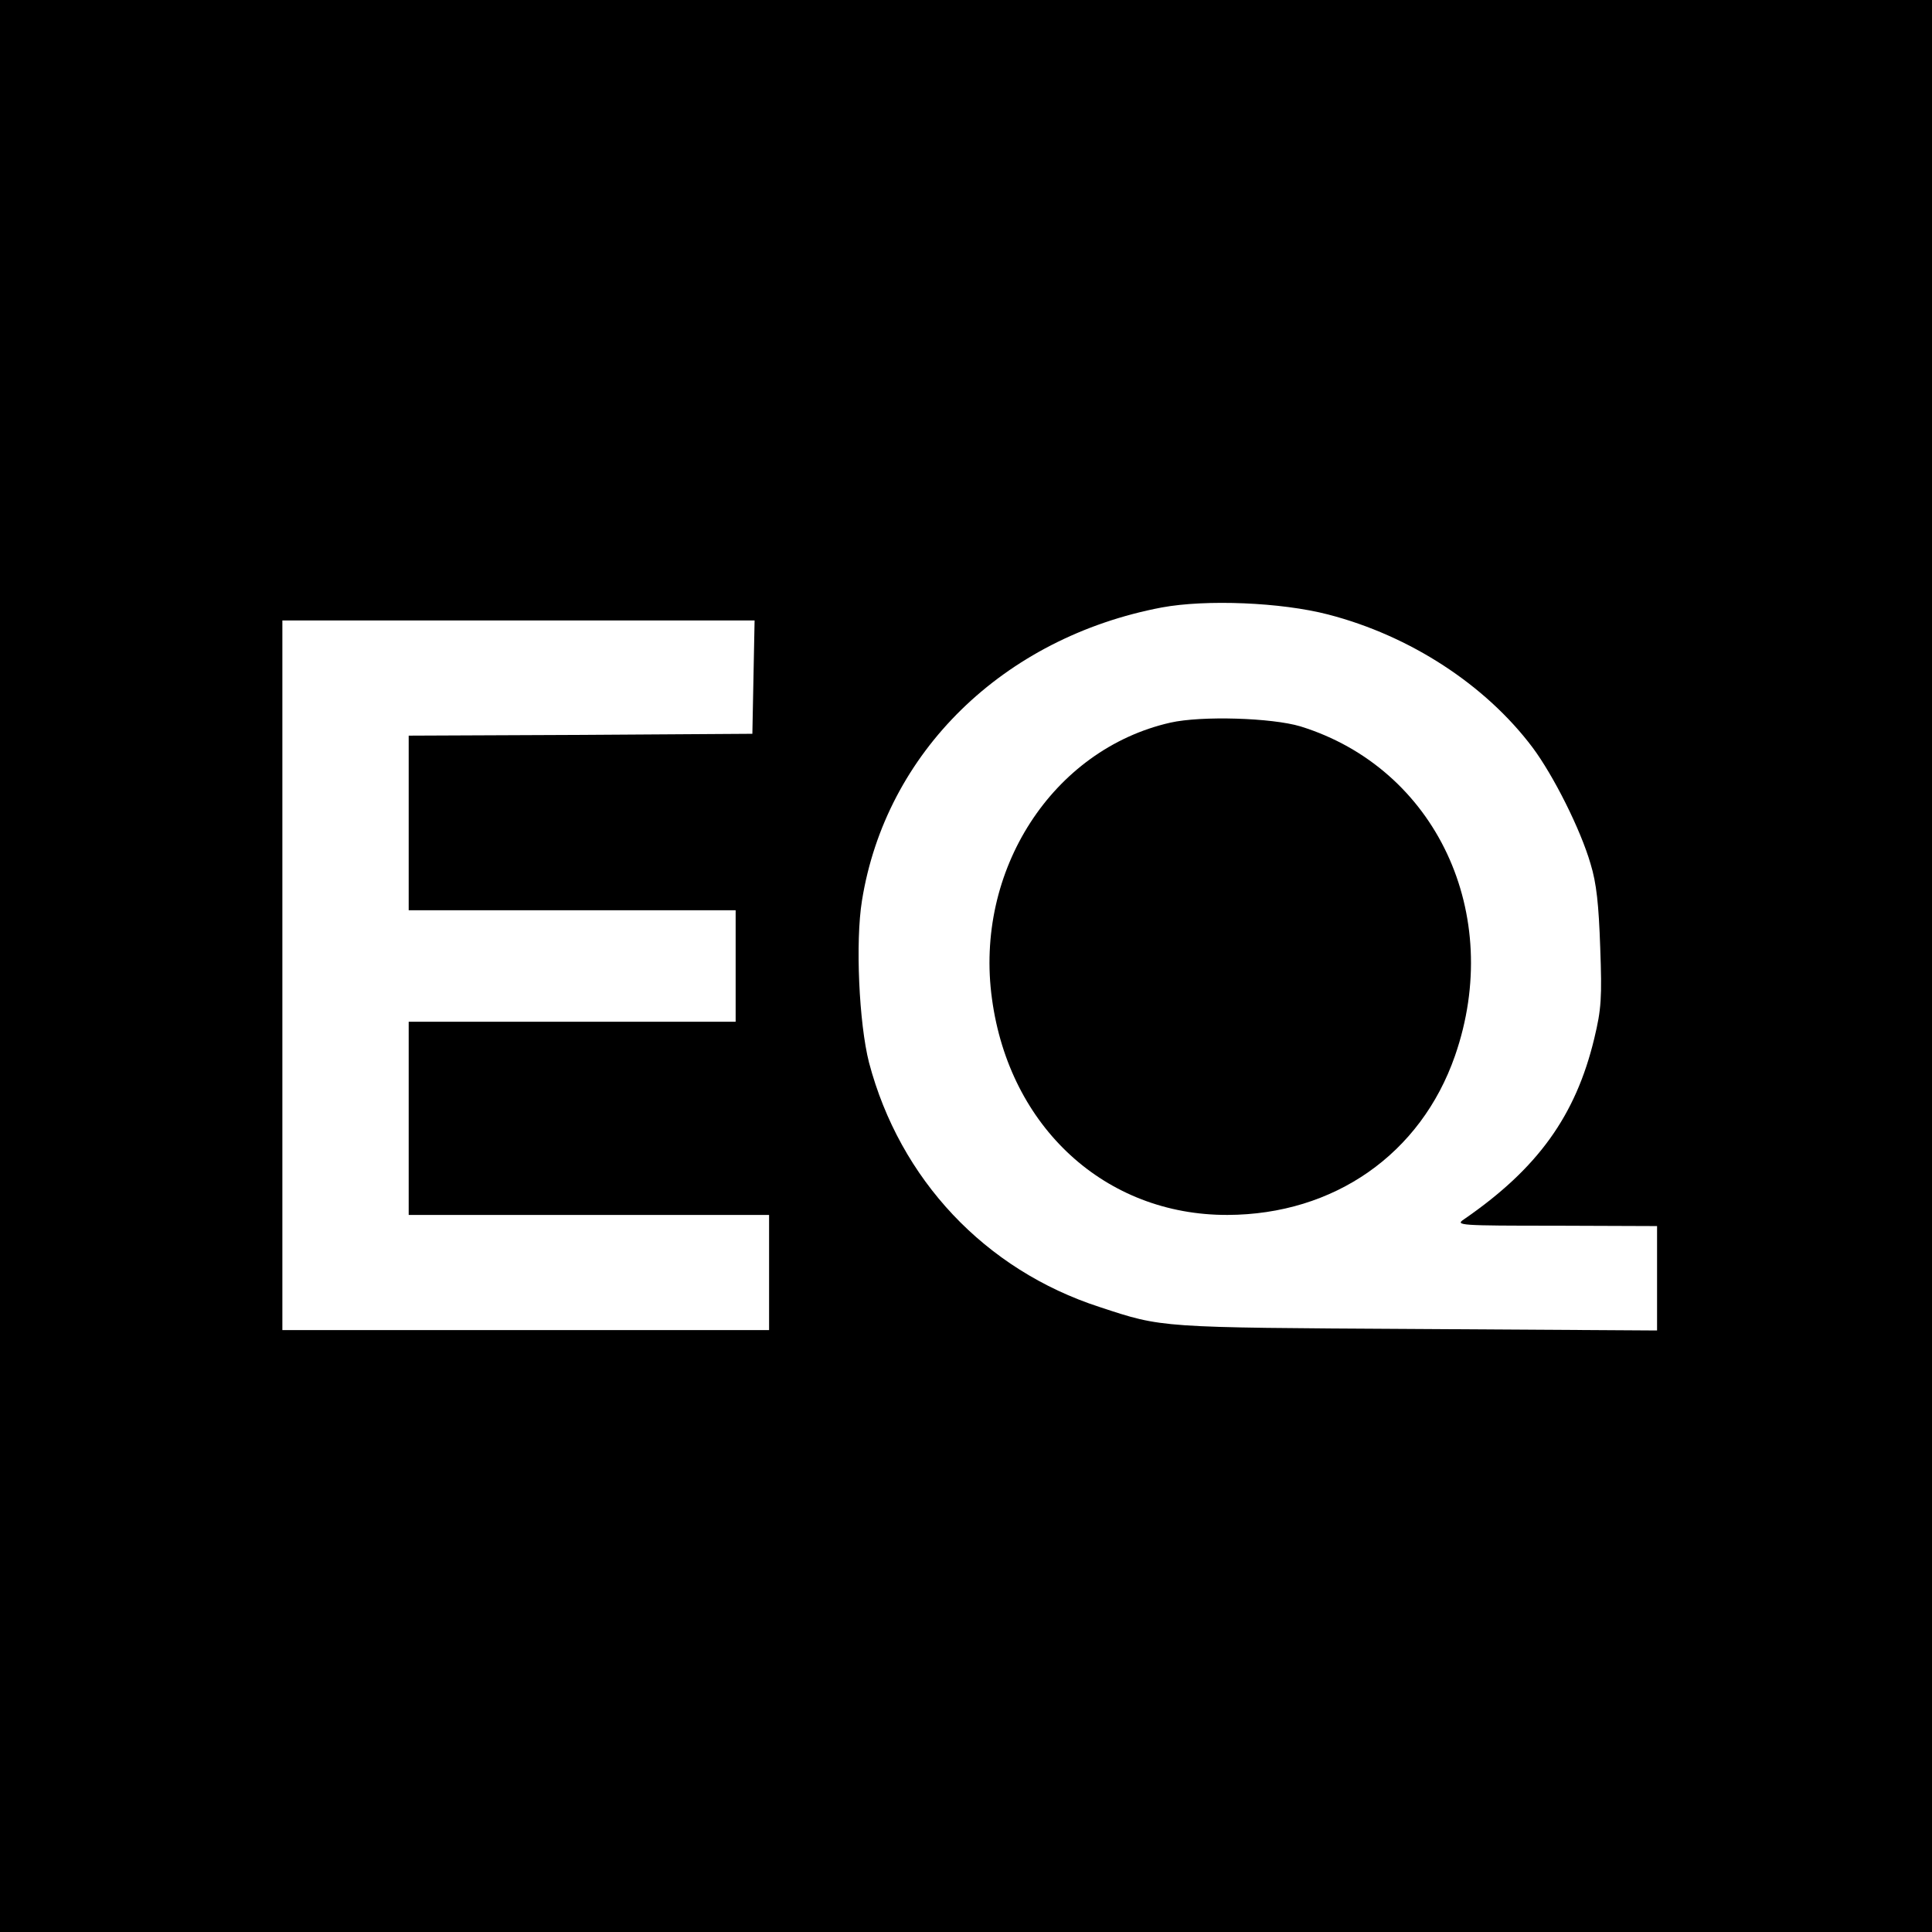
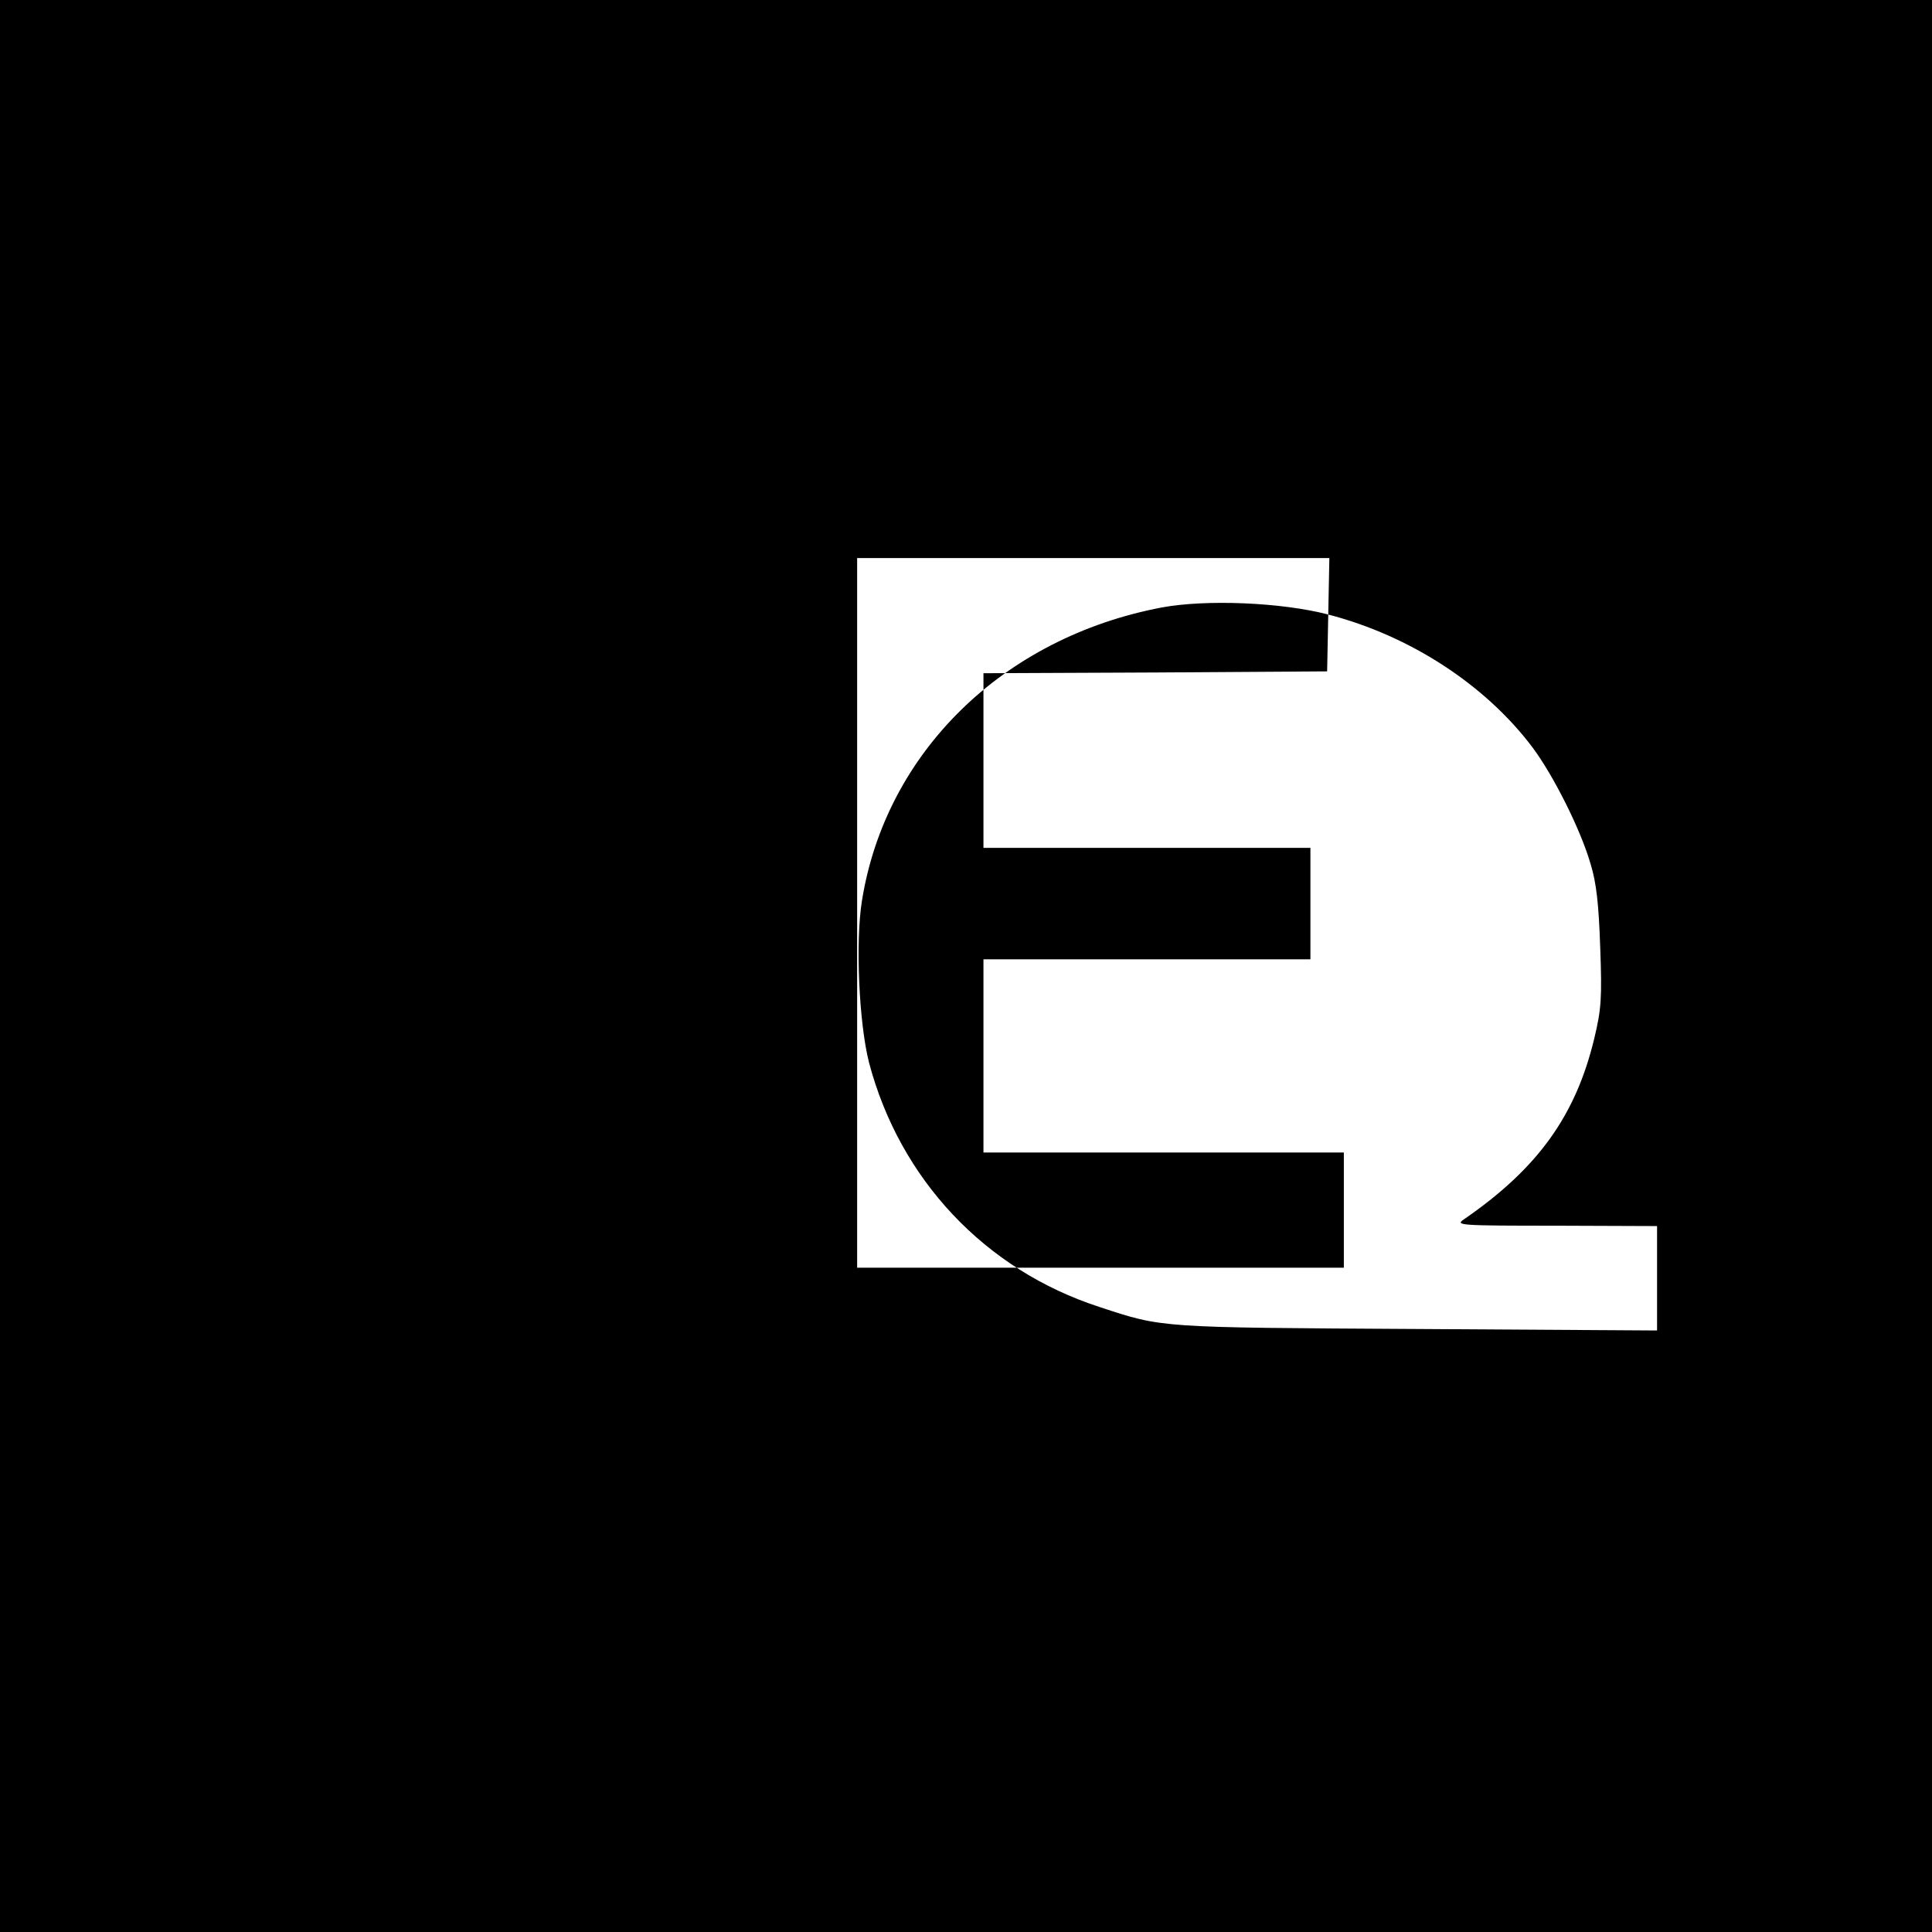
<svg xmlns="http://www.w3.org/2000/svg" version="1.0" width="520pt" height="520pt" viewBox="0 0 520 520" preserveAspectRatio="xMidYMid meet">
  <g transform="translate(0,520) scale(0.1,-0.1)" fill="#000000" stroke="none">
-     <path d="M0 2600 l0 -2600 2600 0 2600 0 0 2600 0 2600 -2600 0 -2600 0 0 -2600z m3575 946 c220 -57 423 -189 550 -358 56 -75 129 -220 156 -313 16 -52 22 -109 26 -225 5 -136 3 -166 -16 -245 -50 -208 -152 -350 -351 -487 -24 -16 -12 -17 248 -17 l272 -1 0 -141 0 -140 -647 4 c-696 4 -683 3 -853 59 -309 100 -538 344 -621 658 -27 106 -37 325 -19 436 64 399 380 708 807 789 119 22 321 14 448 -19z m-1547 -168 l-3 -153 -462 -3 -463 -2 0 -235 0 -235 440 0 440 0 0 -150 0 -150 -440 0 -440 0 0 -260 0 -260 485 0 485 0 0 -155 0 -155 -655 0 -655 0 0 955 0 955 635 0 636 0 -3 -152z" />
-     <path d="M3150 3255 c-317 -72 -528 -398 -480 -744 47 -345 305 -582 634 -581 287 1 520 164 612 428 133 382 -51 774 -416 887 -77 23 -266 29 -350 10z" />
+     <path d="M0 2600 l0 -2600 2600 0 2600 0 0 2600 0 2600 -2600 0 -2600 0 0 -2600z m3575 946 c220 -57 423 -189 550 -358 56 -75 129 -220 156 -313 16 -52 22 -109 26 -225 5 -136 3 -166 -16 -245 -50 -208 -152 -350 -351 -487 -24 -16 -12 -17 248 -17 l272 -1 0 -141 0 -140 -647 4 c-696 4 -683 3 -853 59 -309 100 -538 344 -621 658 -27 106 -37 325 -19 436 64 399 380 708 807 789 119 22 321 14 448 -19z l-3 -153 -462 -3 -463 -2 0 -235 0 -235 440 0 440 0 0 -150 0 -150 -440 0 -440 0 0 -260 0 -260 485 0 485 0 0 -155 0 -155 -655 0 -655 0 0 955 0 955 635 0 636 0 -3 -152z" />
  </g>
</svg>